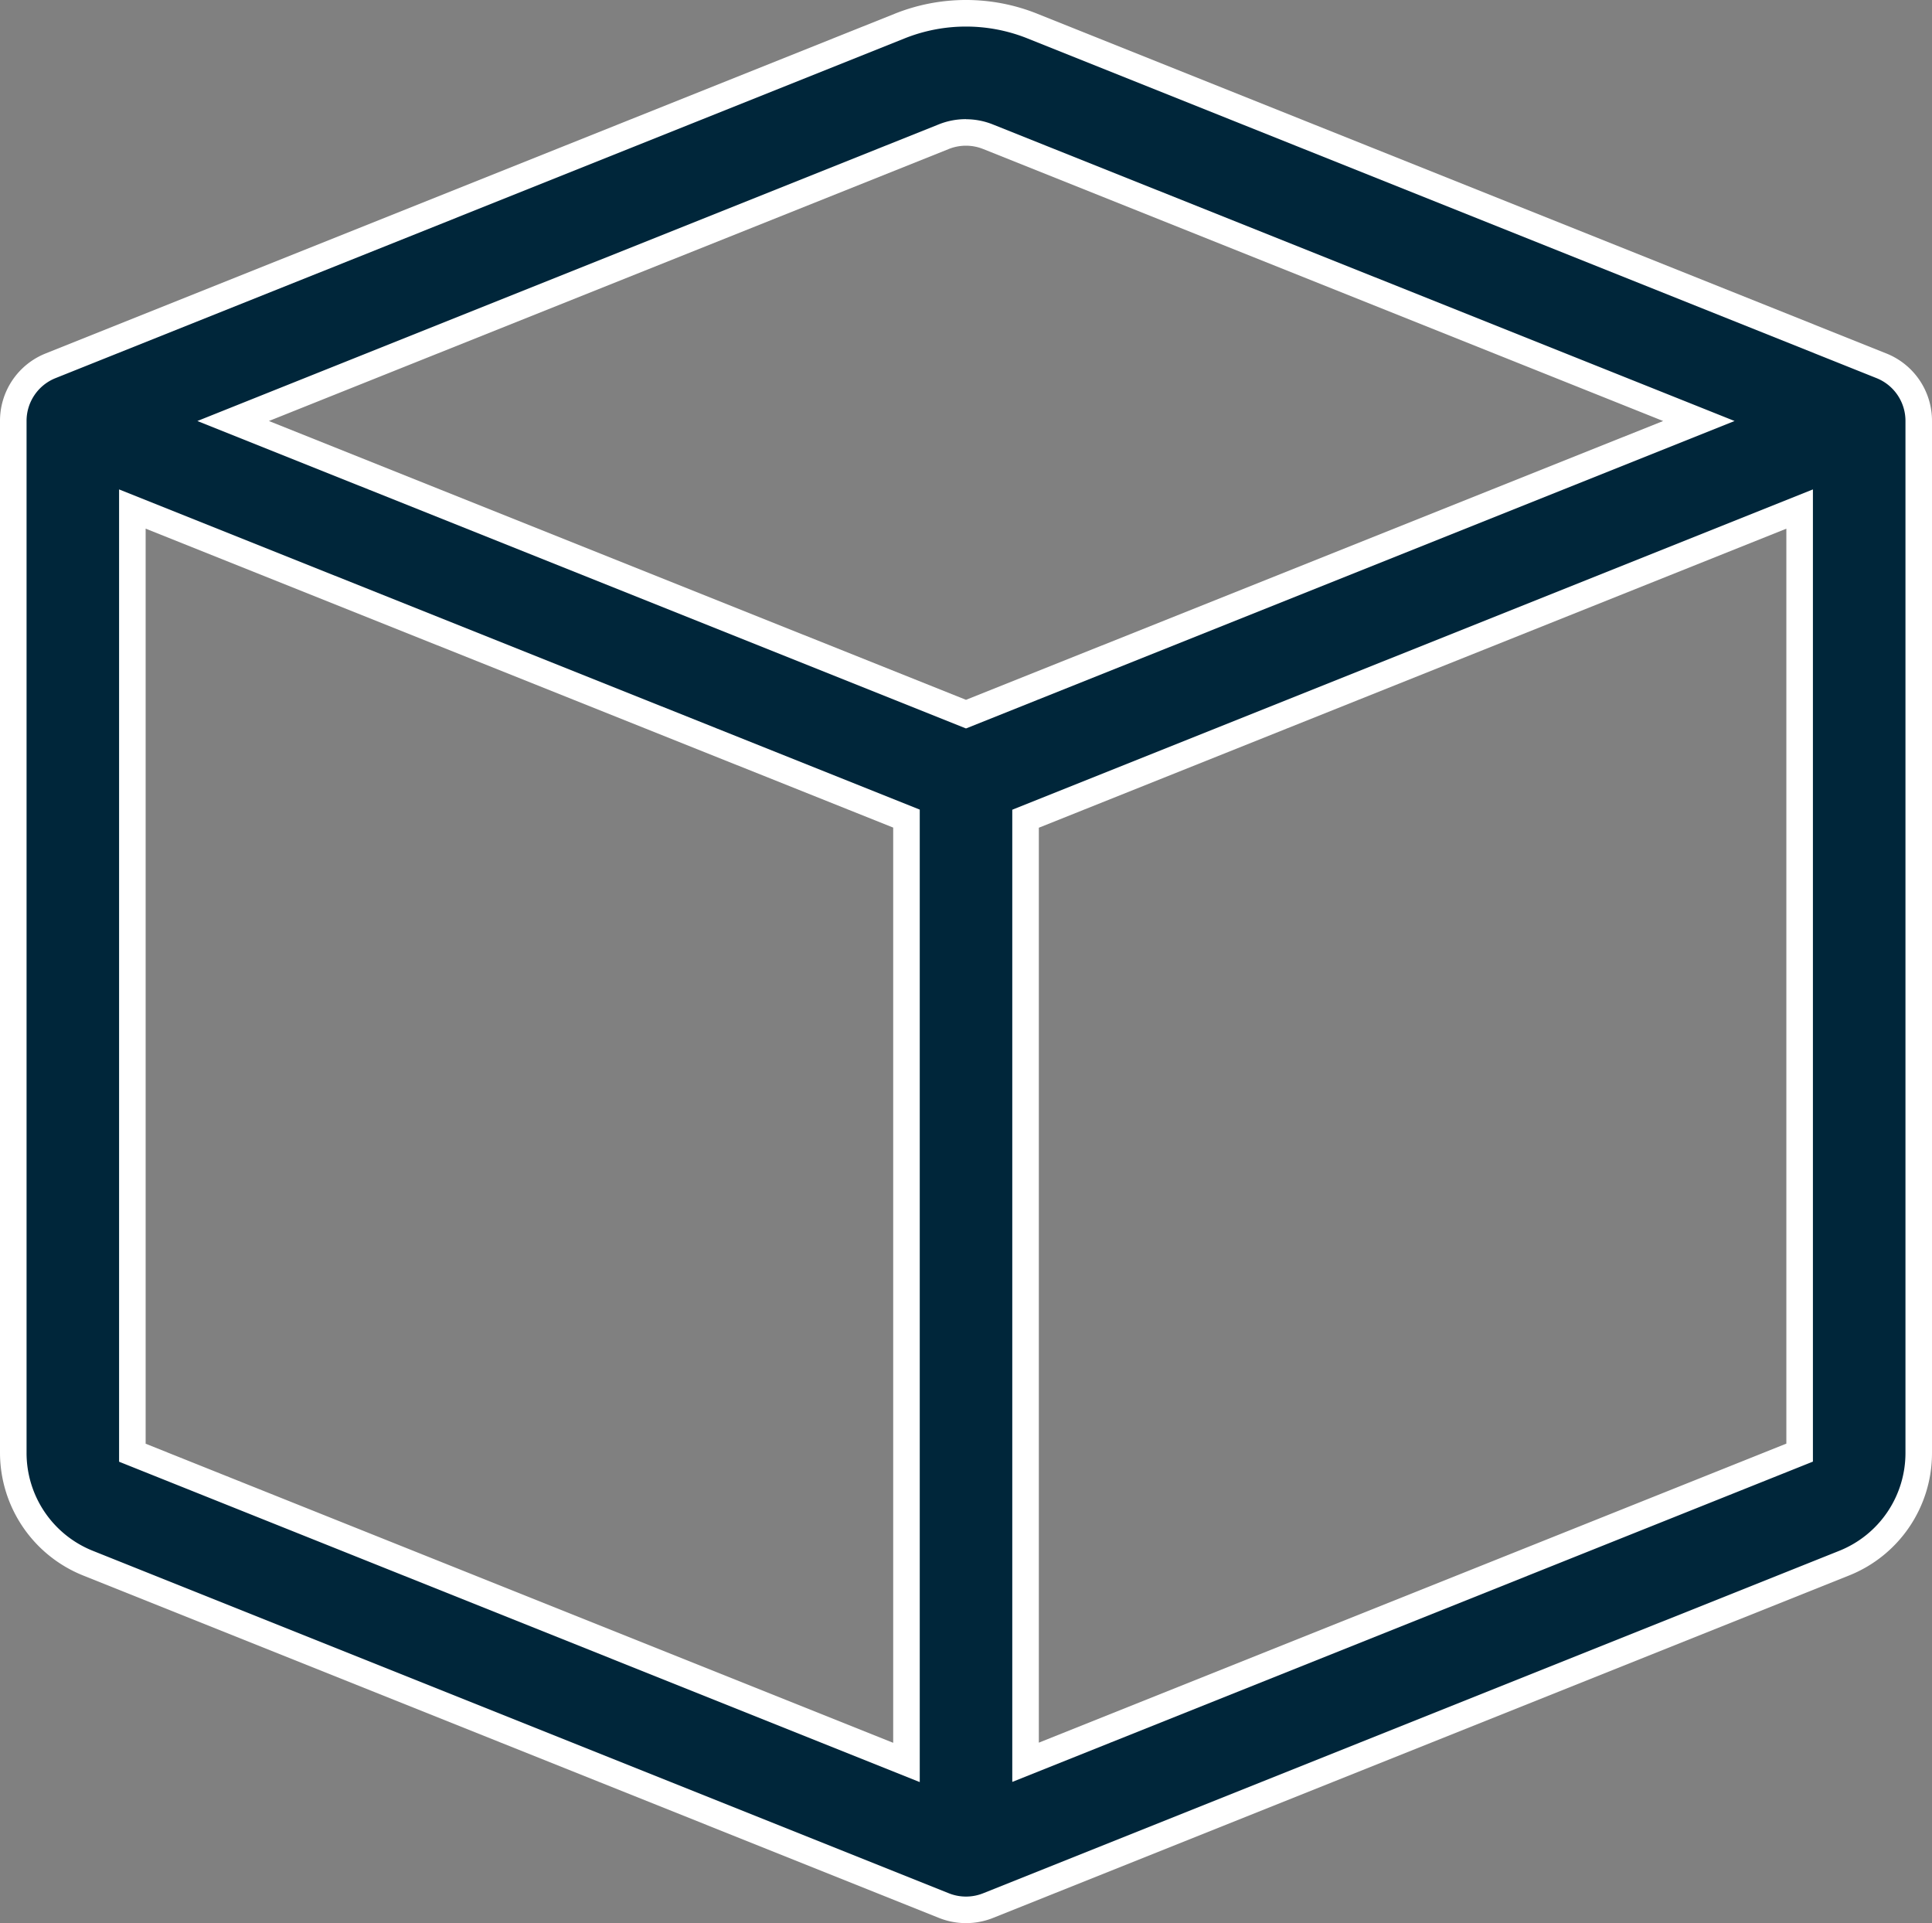
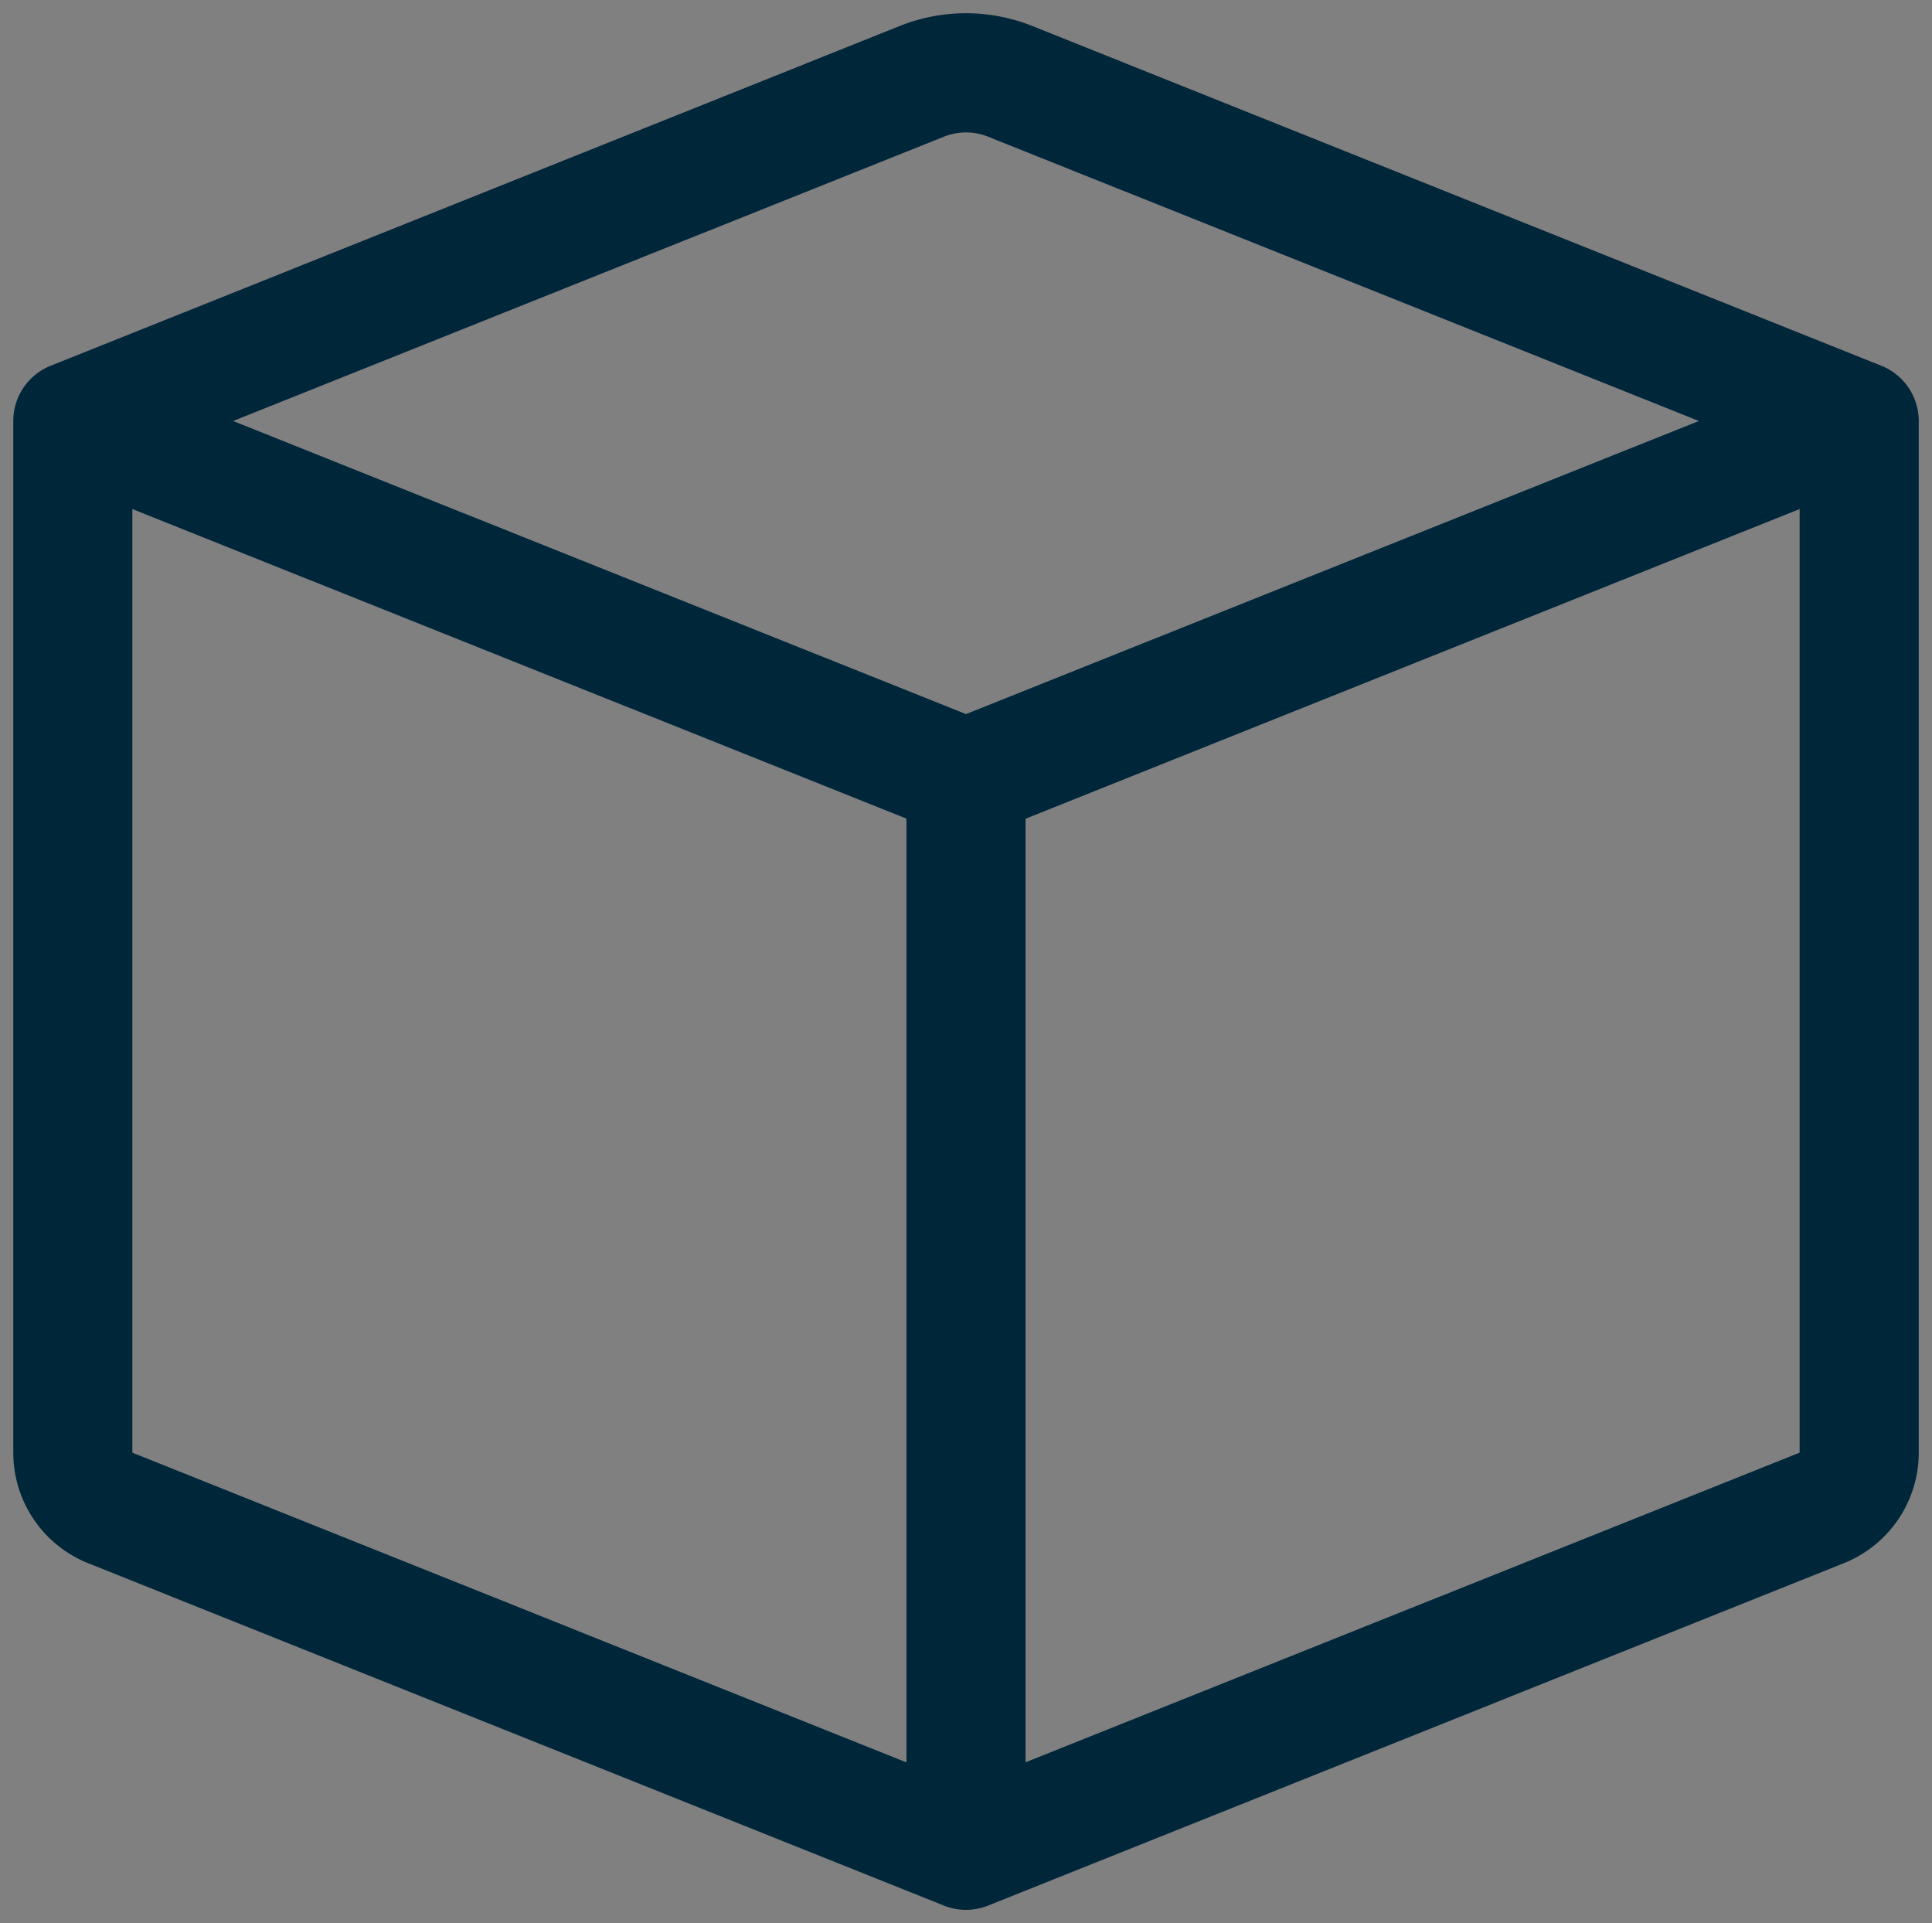
<svg xmlns="http://www.w3.org/2000/svg" width="72.732" height="72.388">
  <rect width="100%" height="100%" fill="#808080" stroke="none" />
  <path d="M37.2 5.146a2.242 2.242 0 00-1.668 0L8.776 15.847l27.59 11.032 27.59-11.033zm30.549 14.015L38.608 30.817v35.517l29.141-11.655V19.165zM34.125 66.338V30.813L4.983 19.161v35.518l29.142 11.659zM33.869.979a6.725 6.725 0 014.994 0l31.962 12.788a2.242 2.242 0 011.408 2.08v38.832a4.483 4.483 0 01-2.82 4.16L37.2 71.727a2.242 2.242 0 01-1.668 0L3.324 58.842A4.483 4.483 0 01.5 54.679V15.847a2.241 2.241 0 011.407-2.08z" fill="#00263a" />
-   <path d="M36.366 0a7.193 7.193 0 012.683.517L71.01 13.303a2.729 2.729 0 011.722 2.544v38.832a4.96 4.96 0 01-3.132 4.627L37.386 72.191a2.742 2.742 0 01-2.039 0L3.139 59.306A4.983 4.983 0 010 54.679V15.847a2.728 2.728 0 011.721-2.544L33.683.517A7.193 7.193 0 0136.366 0zm0 71.388a1.734 1.734 0 00.648-.125l32.213-12.884a3.964 3.964 0 002.506-3.7V15.847a1.733 1.733 0 00-1.094-1.616L38.678 1.445a6.225 6.225 0 00-4.623 0L2.093 14.232A1.733 1.733 0 001 15.847v38.832a3.964 3.964 0 002.509 3.7l32.209 12.884a1.734 1.734 0 00.648.125zm0-66.9a2.73 2.73 0 011.02.2L65.3 15.847 36.366 27.419 7.43 15.847 35.347 4.679a2.729 2.729 0 011.019-.194zM62.61 15.847L37.014 5.61a1.742 1.742 0 00-1.3 0L10.123 15.847l26.243 10.495zm5.639 2.575v36.594L38.108 67.072V30.479zm-1 35.917v-34.44L39.108 31.156v34.439zM4.483 18.422l30.142 12.052v36.605L4.483 55.02zm29.142 12.729L5.483 19.899v34.444L33.625 65.6z" fill="#fff" />
</svg>